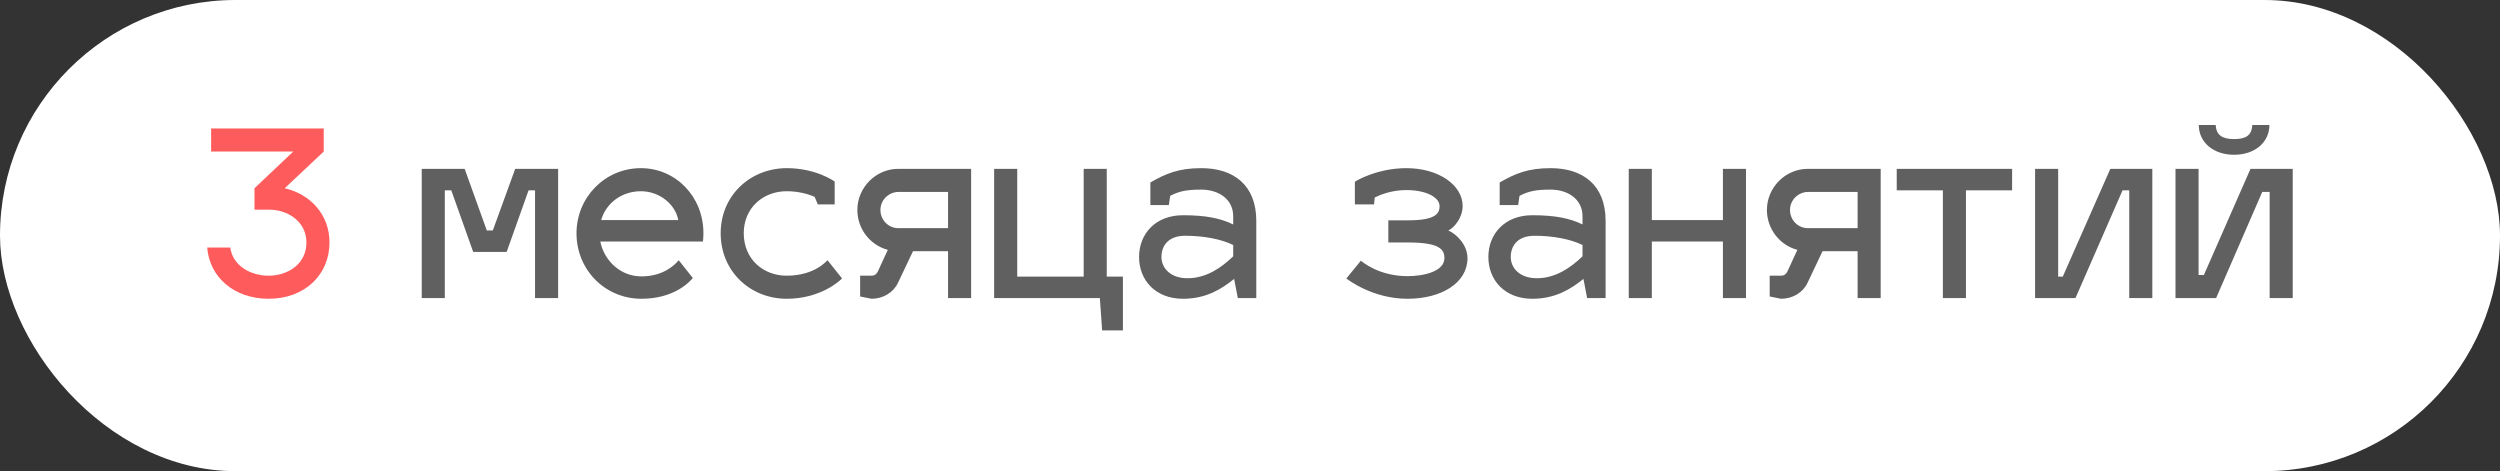
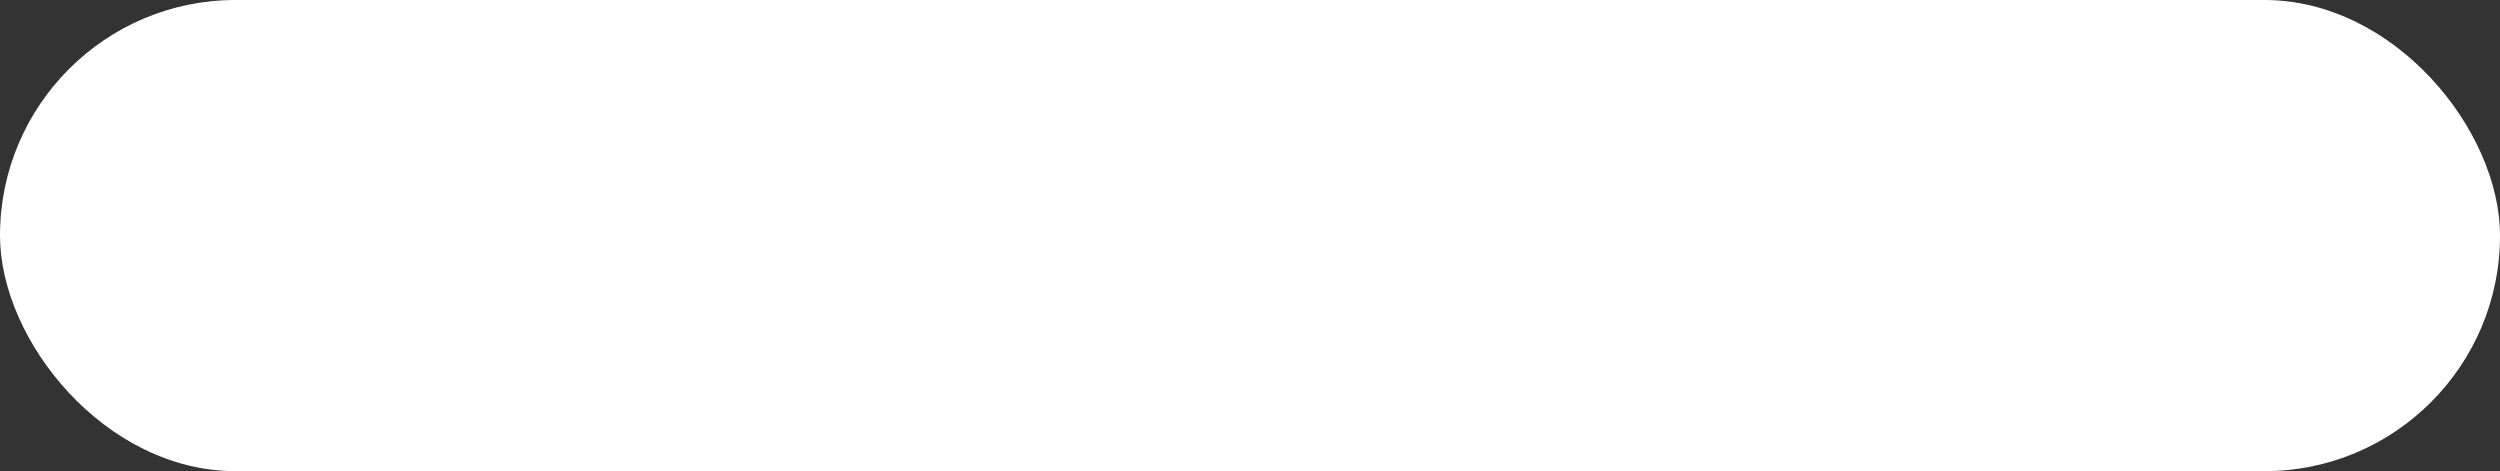
<svg xmlns="http://www.w3.org/2000/svg" width="260" height="49" viewBox="0 0 260 49" fill="none">
  <rect x="0" y="0" width="260" height="49" fill="#333333" stroke="none" />
  <rect width="260" height="49" rx="24.5" fill="white" />
-   <path d="M21.548 25.744H23.948C24.212 27.664 26.084 28.672 27.932 28.672C29.924 28.672 31.868 27.472 31.868 25.216C31.868 22.96 29.804 21.808 28.052 21.808H26.468V19.576L30.5 15.76H21.956V13.36H33.668V15.76L29.612 19.576C32.3 20.2 34.268 22.336 34.268 25.216C34.268 28.552 31.724 31.072 27.932 31.072C24.332 31.072 21.788 28.816 21.548 25.744Z" fill="#FE5C5C" />
-   <path d="M46.26 31H43.86V17.56H48.324L50.628 23.968H51.252L53.58 17.56H58.044V31H55.644V19.792H54.972L52.692 26.2H49.212L46.932 19.792H46.26V31ZM66.7 28.744C69.004 28.744 70.18 27.544 70.588 27.064L72.052 28.912C71.763 29.272 70.156 31.072 66.7 31.072C62.956 31.072 59.956 28.096 59.956 24.256C59.956 20.536 62.907 17.488 66.651 17.488C70.251 17.488 73.156 20.416 73.156 24.256C73.156 24.544 73.132 24.952 73.108 25.12H62.428C62.859 27.184 64.588 28.744 66.7 28.744ZM66.651 19.888C64.635 19.888 63.004 21.16 62.523 22.888H70.54C70.251 21.28 68.62 19.888 66.651 19.888ZM81.814 19.888C79.366 19.888 77.35 21.616 77.35 24.256C77.35 26.944 79.366 28.672 81.814 28.672C84.838 28.672 86.062 27.016 86.062 27.064L87.574 28.96C87.454 29.08 85.462 31.072 81.814 31.072C78.07 31.072 74.95 28.264 74.95 24.256C74.95 20.296 78.07 17.488 81.814 17.488C84.862 17.488 86.734 18.832 86.806 18.88V21.256H85.054L84.718 20.464C84.094 20.2 83.086 19.888 81.814 19.888ZM90.629 31.072L89.453 30.832V28.672H90.629C90.917 28.672 91.157 28.552 91.325 28.168L92.333 25.984C90.509 25.504 89.165 23.824 89.165 21.832C89.165 19.504 91.085 17.56 93.413 17.56H100.997V31H98.597V26.128H94.949L93.389 29.416C92.909 30.424 91.853 31.072 90.629 31.072ZM91.565 21.832C91.565 22.888 92.405 23.728 93.413 23.728H98.597V19.96H93.461C92.429 19.96 91.565 20.8 91.565 21.832ZM116.783 34.36H114.623L114.383 31H103.391V17.56H105.791V28.768H112.703V17.56H115.103V28.768H116.783V34.36ZM118.462 26.728C118.462 24.328 120.166 22.384 123.022 22.384C125.398 22.384 126.934 22.696 128.254 23.344V22.504C128.254 20.68 126.694 19.72 124.942 19.72C123.478 19.72 122.662 19.864 121.702 20.368L121.558 21.328H119.638V18.976C121.27 18.04 122.59 17.488 124.942 17.488C128.254 17.488 130.654 19.216 130.654 22.96V31H128.734L128.35 29.008C127.03 30.064 125.446 31.072 123.022 31.072C120.166 31.072 118.462 29.128 118.462 26.728ZM120.79 26.728C120.79 27.832 121.678 28.936 123.502 28.936C125.398 28.936 126.958 27.904 128.254 26.656V25.48C126.982 24.856 125.158 24.52 123.262 24.52C121.438 24.52 120.79 25.624 120.79 26.728ZM144.387 25.216V22.912H146.499C149.475 22.912 149.715 22.096 149.715 21.424C149.715 20.56 148.395 19.768 146.259 19.768C144.819 19.768 143.667 20.2 142.971 20.536L142.899 21.256H140.907V18.904C140.979 18.832 143.211 17.488 146.259 17.488C149.643 17.488 152.115 19.264 152.115 21.424C152.115 22.576 151.299 23.656 150.627 23.968C151.539 24.376 152.619 25.504 152.619 26.848C152.619 29.392 149.955 31.072 146.379 31.072C142.731 31.072 140.139 29.056 140.019 28.96L141.531 27.112C141.627 27.184 143.355 28.72 146.379 28.72C148.035 28.72 150.219 28.24 150.219 26.848C150.219 25.912 149.691 25.216 146.379 25.216H144.387ZM154.79 26.728C154.79 24.328 156.494 22.384 159.35 22.384C161.726 22.384 163.262 22.696 164.582 23.344V22.504C164.582 20.68 163.022 19.72 161.27 19.72C159.806 19.72 158.99 19.864 158.03 20.368L157.886 21.328H155.966V18.976C157.598 18.04 158.918 17.488 161.27 17.488C164.582 17.488 166.982 19.216 166.982 22.96V31H165.062L164.678 29.008C163.358 30.064 161.774 31.072 159.35 31.072C156.494 31.072 154.79 29.128 154.79 26.728ZM157.118 26.728C157.118 27.832 158.006 28.936 159.83 28.936C161.726 28.936 163.286 27.904 164.582 26.656V25.48C163.31 24.856 161.486 24.52 159.59 24.52C157.766 24.52 157.118 25.624 157.118 26.728ZM171.791 31H169.391V17.56H171.791V22.888H179.183V17.56H181.583V31H179.183V25.12H171.791V31ZM185.223 31.072L184.047 30.832V28.672H185.223C185.511 28.672 185.751 28.552 185.919 28.168L186.927 25.984C185.103 25.504 183.759 23.824 183.759 21.832C183.759 19.504 185.679 17.56 188.007 17.56H195.591V31H193.191V26.128H189.543L187.983 29.416C187.503 30.424 186.447 31.072 185.223 31.072ZM186.159 21.832C186.159 22.888 186.999 23.728 188.007 23.728H193.191V19.96H188.055C187.023 19.96 186.159 20.8 186.159 21.832ZM204.459 31H202.059V19.792H197.259V17.56H209.259V19.792H204.459V31ZM223.841 31H221.441V19.792H220.745L215.849 31H211.649V17.56H214.049V28.768H214.529L219.473 17.56H223.841V31ZM234.243 13H236.019C236.019 14.8 234.507 16.096 232.347 16.096C230.187 16.096 228.675 14.8 228.675 13H230.427C230.499 14.032 231.075 14.464 232.347 14.464C233.619 14.464 234.171 14.056 234.243 13ZM238.443 31H236.043V19.96H235.275L230.475 31H226.251V17.56H228.651V28.6H229.203L234.051 17.56H238.443V31Z" fill="#606060" />
</svg>